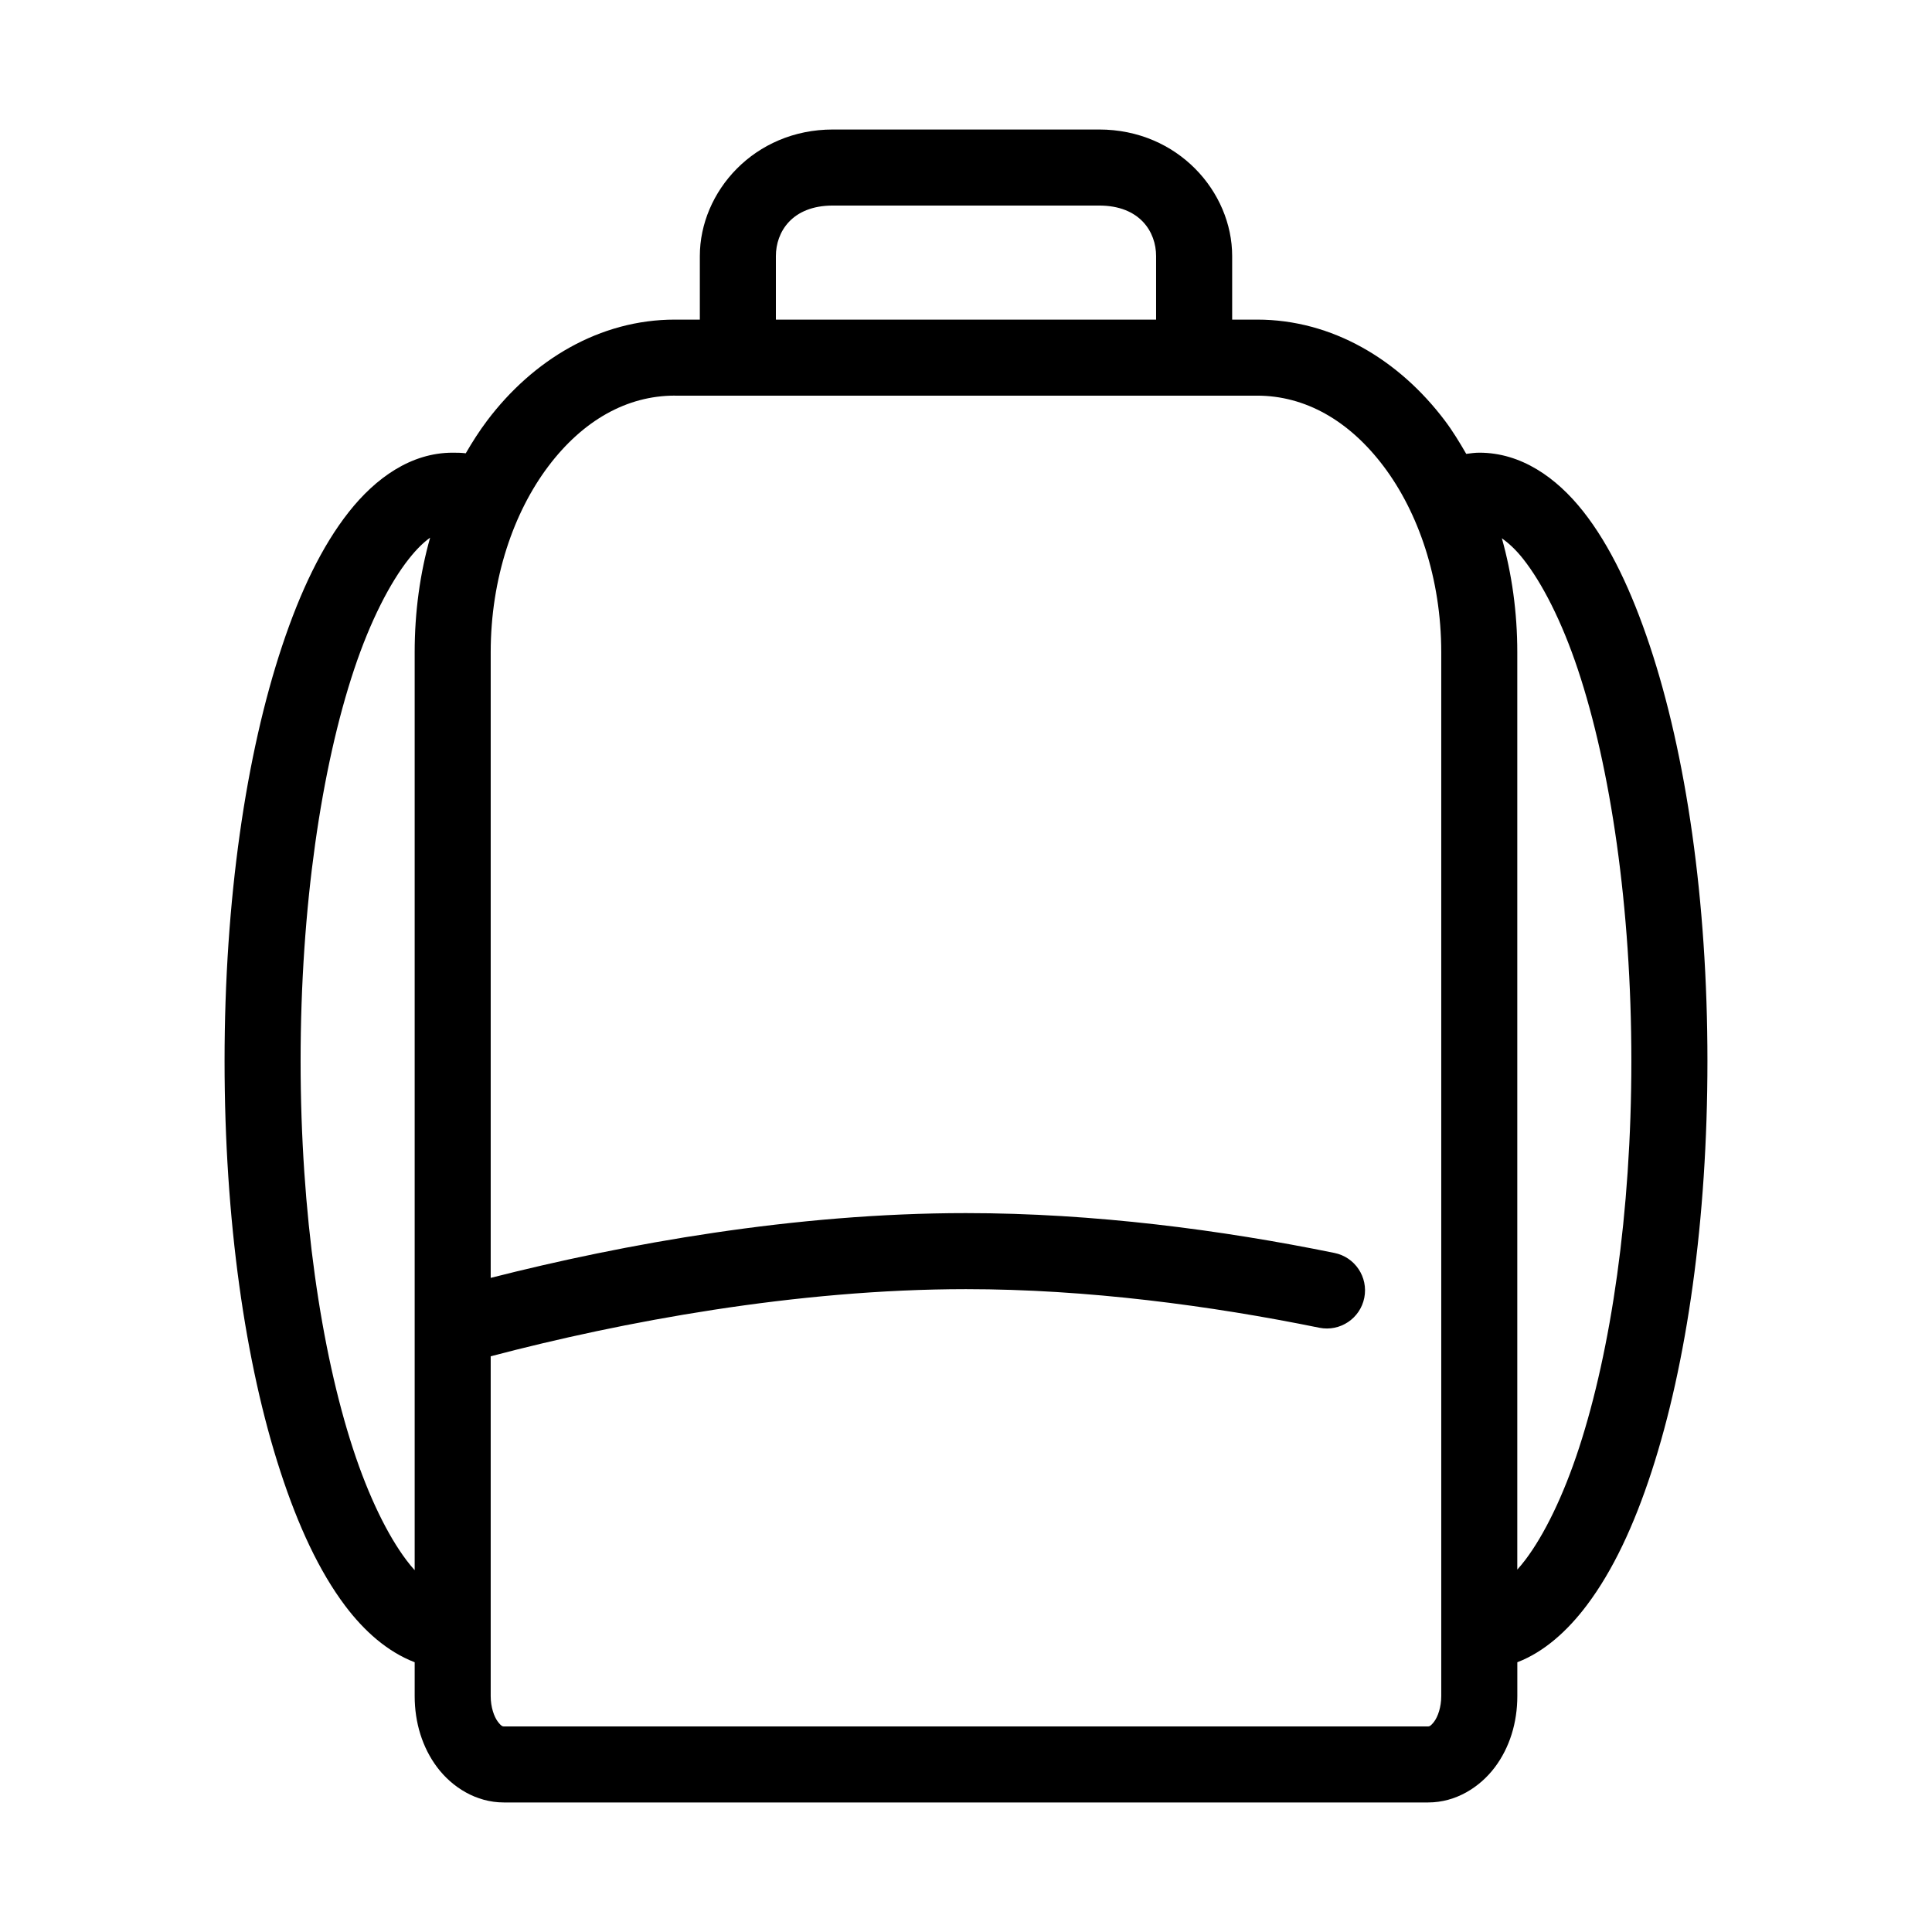
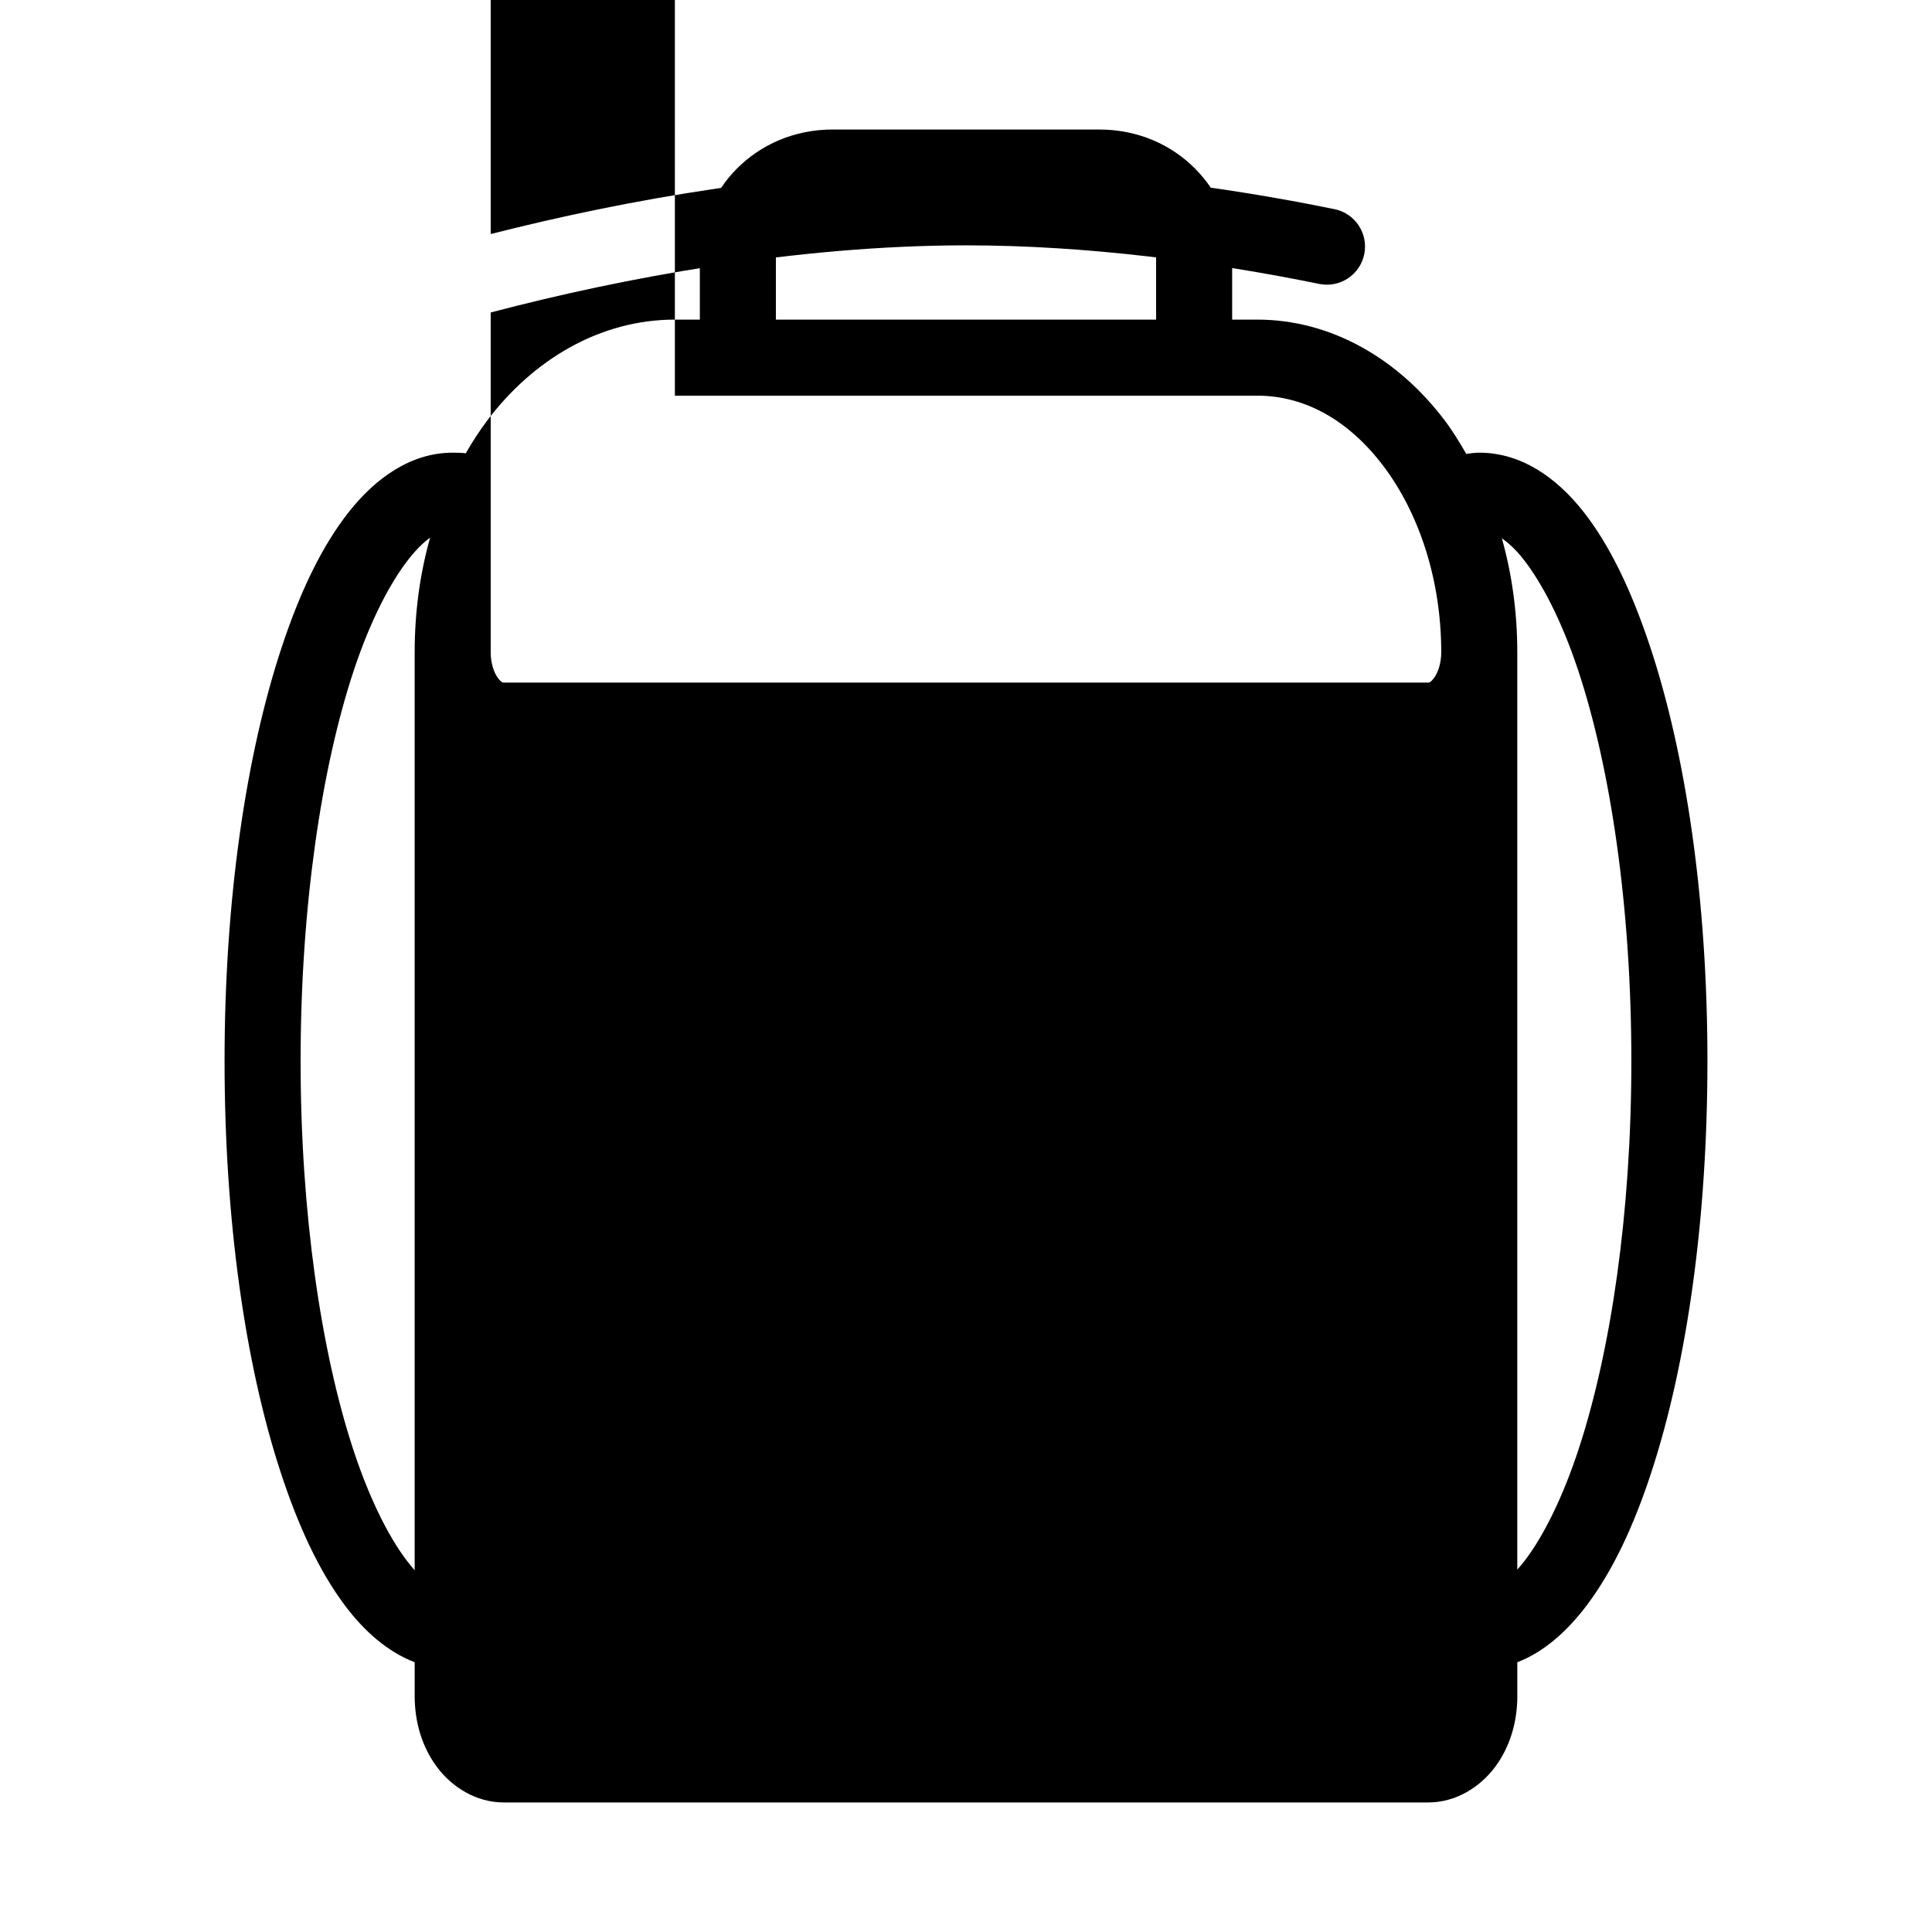
<svg xmlns="http://www.w3.org/2000/svg" fill="#000000" width="800px" height="800px" version="1.1" viewBox="144 144 512 512">
-   <path d="m364.73 178.32c-20.891 0-35.266 16.527-35.266 33.531v16.848h-6.613c-19.914 0-37.605 10.66-49.75 26.766-2.051 2.719-3.914 5.641-5.668 8.66-1.148-0.145-2.297-0.16-3.465-0.16-11.039 0-20.418 6.695-27.551 15.746-7.133 9.051-12.832 21.02-17.633 35.422-9.605 28.812-15.273 67.406-15.273 110.05 0 42.043 5.445 80.121 14.801 108.79 4.676 14.336 10.258 26.414 17.16 35.582 5.07 6.731 11.234 12.199 18.422 14.957v8.973c0 7.035 2.035 13.656 5.981 18.895 3.949 5.234 10.281 9.289 17.637 9.289h244.98c7.352 0 13.684-4.055 17.633-9.289 3.949-5.238 5.981-11.859 5.981-18.895v-8.973c7.188-2.758 13.352-8.383 18.422-15.113 6.906-9.172 12.484-21.09 17.16-35.426 9.355-28.672 14.801-66.75 14.801-108.79 0-42.645-5.668-81.238-15.273-110.05-4.801-14.402-10.5-26.531-17.633-35.582-7.133-9.047-16.512-15.586-27.551-15.586-1.176 0-2.309 0.168-3.465 0.316-1.77-3.062-3.59-6.062-5.668-8.816-12.145-16.105-29.836-26.766-49.75-26.766h-6.613v-16.848c0-17.004-14.375-33.531-35.266-33.531zm0 20.152h70.535c10.918 0 15.113 7.082 15.113 13.379v16.848h-100.76v-16.848c0-6.297 4.195-13.379 15.113-13.379zm-41.879 50.379h154.29c12.742 0 24.371 6.582 33.535 18.734 9.164 12.156 15.27 29.664 15.27 49.281v276.62c0 2.961-0.918 5.484-1.887 6.769-0.969 1.285-1.395 1.262-1.574 1.262h-244.98c-0.184 0-0.605 0.051-1.578-1.262-0.969-1.285-1.887-3.809-1.887-6.769v-90.055c34.918-9.188 80.922-17.777 125.95-17.793 32.152 0 64.906 4.371 93.676 10.234 5.477 1.086 10.801-2.473 11.887-7.949 1.086-5.481-2.473-10.801-7.949-11.887-29.77-6.07-63.645-10.551-97.613-10.551-45.375 0-90.535 8.145-125.95 17.164v-165.79c0-19.617 6.106-37.125 15.27-49.281 9.168-12.152 20.793-18.734 33.535-18.734zm-64.863 37.629c-2.688 9.516-4.094 19.707-4.094 30.387v243.25c-0.746-0.832-1.418-1.629-2.203-2.68-4.883-6.481-9.957-16.68-14.172-29.598-8.43-25.836-13.855-62.398-13.855-102.65 0-40.828 5.539-77.859 14.172-103.75 4.312-12.949 9.559-23.039 14.484-29.285 2.106-2.676 3.945-4.422 5.668-5.668zm284.02 0.156c1.707 1.25 3.578 2.863 5.664 5.512 4.926 6.246 10.172 16.336 14.488 29.285 8.629 25.891 14.168 62.922 14.168 103.75 0 40.254-5.426 76.656-13.855 102.5-4.215 12.918-9.289 23.117-14.168 29.598-0.789 1.047-1.461 1.848-2.207 2.676v-243.09c0-10.625-1.43-20.754-4.09-30.23z" />
+   <path d="m364.73 178.32c-20.891 0-35.266 16.527-35.266 33.531v16.848h-6.613c-19.914 0-37.605 10.66-49.75 26.766-2.051 2.719-3.914 5.641-5.668 8.66-1.148-0.145-2.297-0.16-3.465-0.16-11.039 0-20.418 6.695-27.551 15.746-7.133 9.051-12.832 21.02-17.633 35.422-9.605 28.812-15.273 67.406-15.273 110.05 0 42.043 5.445 80.121 14.801 108.79 4.676 14.336 10.258 26.414 17.16 35.582 5.07 6.731 11.234 12.199 18.422 14.957v8.973c0 7.035 2.035 13.656 5.981 18.895 3.949 5.234 10.281 9.289 17.637 9.289h244.98c7.352 0 13.684-4.055 17.633-9.289 3.949-5.238 5.981-11.859 5.981-18.895v-8.973c7.188-2.758 13.352-8.383 18.422-15.113 6.906-9.172 12.484-21.09 17.16-35.426 9.355-28.672 14.801-66.75 14.801-108.79 0-42.645-5.668-81.238-15.273-110.05-4.801-14.402-10.5-26.531-17.633-35.582-7.133-9.047-16.512-15.586-27.551-15.586-1.176 0-2.309 0.168-3.465 0.316-1.77-3.062-3.59-6.062-5.668-8.816-12.145-16.105-29.836-26.766-49.75-26.766h-6.613v-16.848c0-17.004-14.375-33.531-35.266-33.531zm0 20.152h70.535c10.918 0 15.113 7.082 15.113 13.379v16.848h-100.76v-16.848c0-6.297 4.195-13.379 15.113-13.379zm-41.879 50.379h154.29c12.742 0 24.371 6.582 33.535 18.734 9.164 12.156 15.27 29.664 15.27 49.281c0 2.961-0.918 5.484-1.887 6.769-0.969 1.285-1.395 1.262-1.574 1.262h-244.98c-0.184 0-0.605 0.051-1.578-1.262-0.969-1.285-1.887-3.809-1.887-6.769v-90.055c34.918-9.188 80.922-17.777 125.95-17.793 32.152 0 64.906 4.371 93.676 10.234 5.477 1.086 10.801-2.473 11.887-7.949 1.086-5.481-2.473-10.801-7.949-11.887-29.77-6.07-63.645-10.551-97.613-10.551-45.375 0-90.535 8.145-125.95 17.164v-165.79c0-19.617 6.106-37.125 15.27-49.281 9.168-12.152 20.793-18.734 33.535-18.734zm-64.863 37.629c-2.688 9.516-4.094 19.707-4.094 30.387v243.25c-0.746-0.832-1.418-1.629-2.203-2.68-4.883-6.481-9.957-16.68-14.172-29.598-8.43-25.836-13.855-62.398-13.855-102.65 0-40.828 5.539-77.859 14.172-103.75 4.312-12.949 9.559-23.039 14.484-29.285 2.106-2.676 3.945-4.422 5.668-5.668zm284.02 0.156c1.707 1.25 3.578 2.863 5.664 5.512 4.926 6.246 10.172 16.336 14.488 29.285 8.629 25.891 14.168 62.922 14.168 103.75 0 40.254-5.426 76.656-13.855 102.5-4.215 12.918-9.289 23.117-14.168 29.598-0.789 1.047-1.461 1.848-2.207 2.676v-243.09c0-10.625-1.43-20.754-4.09-30.23z" />
</svg>